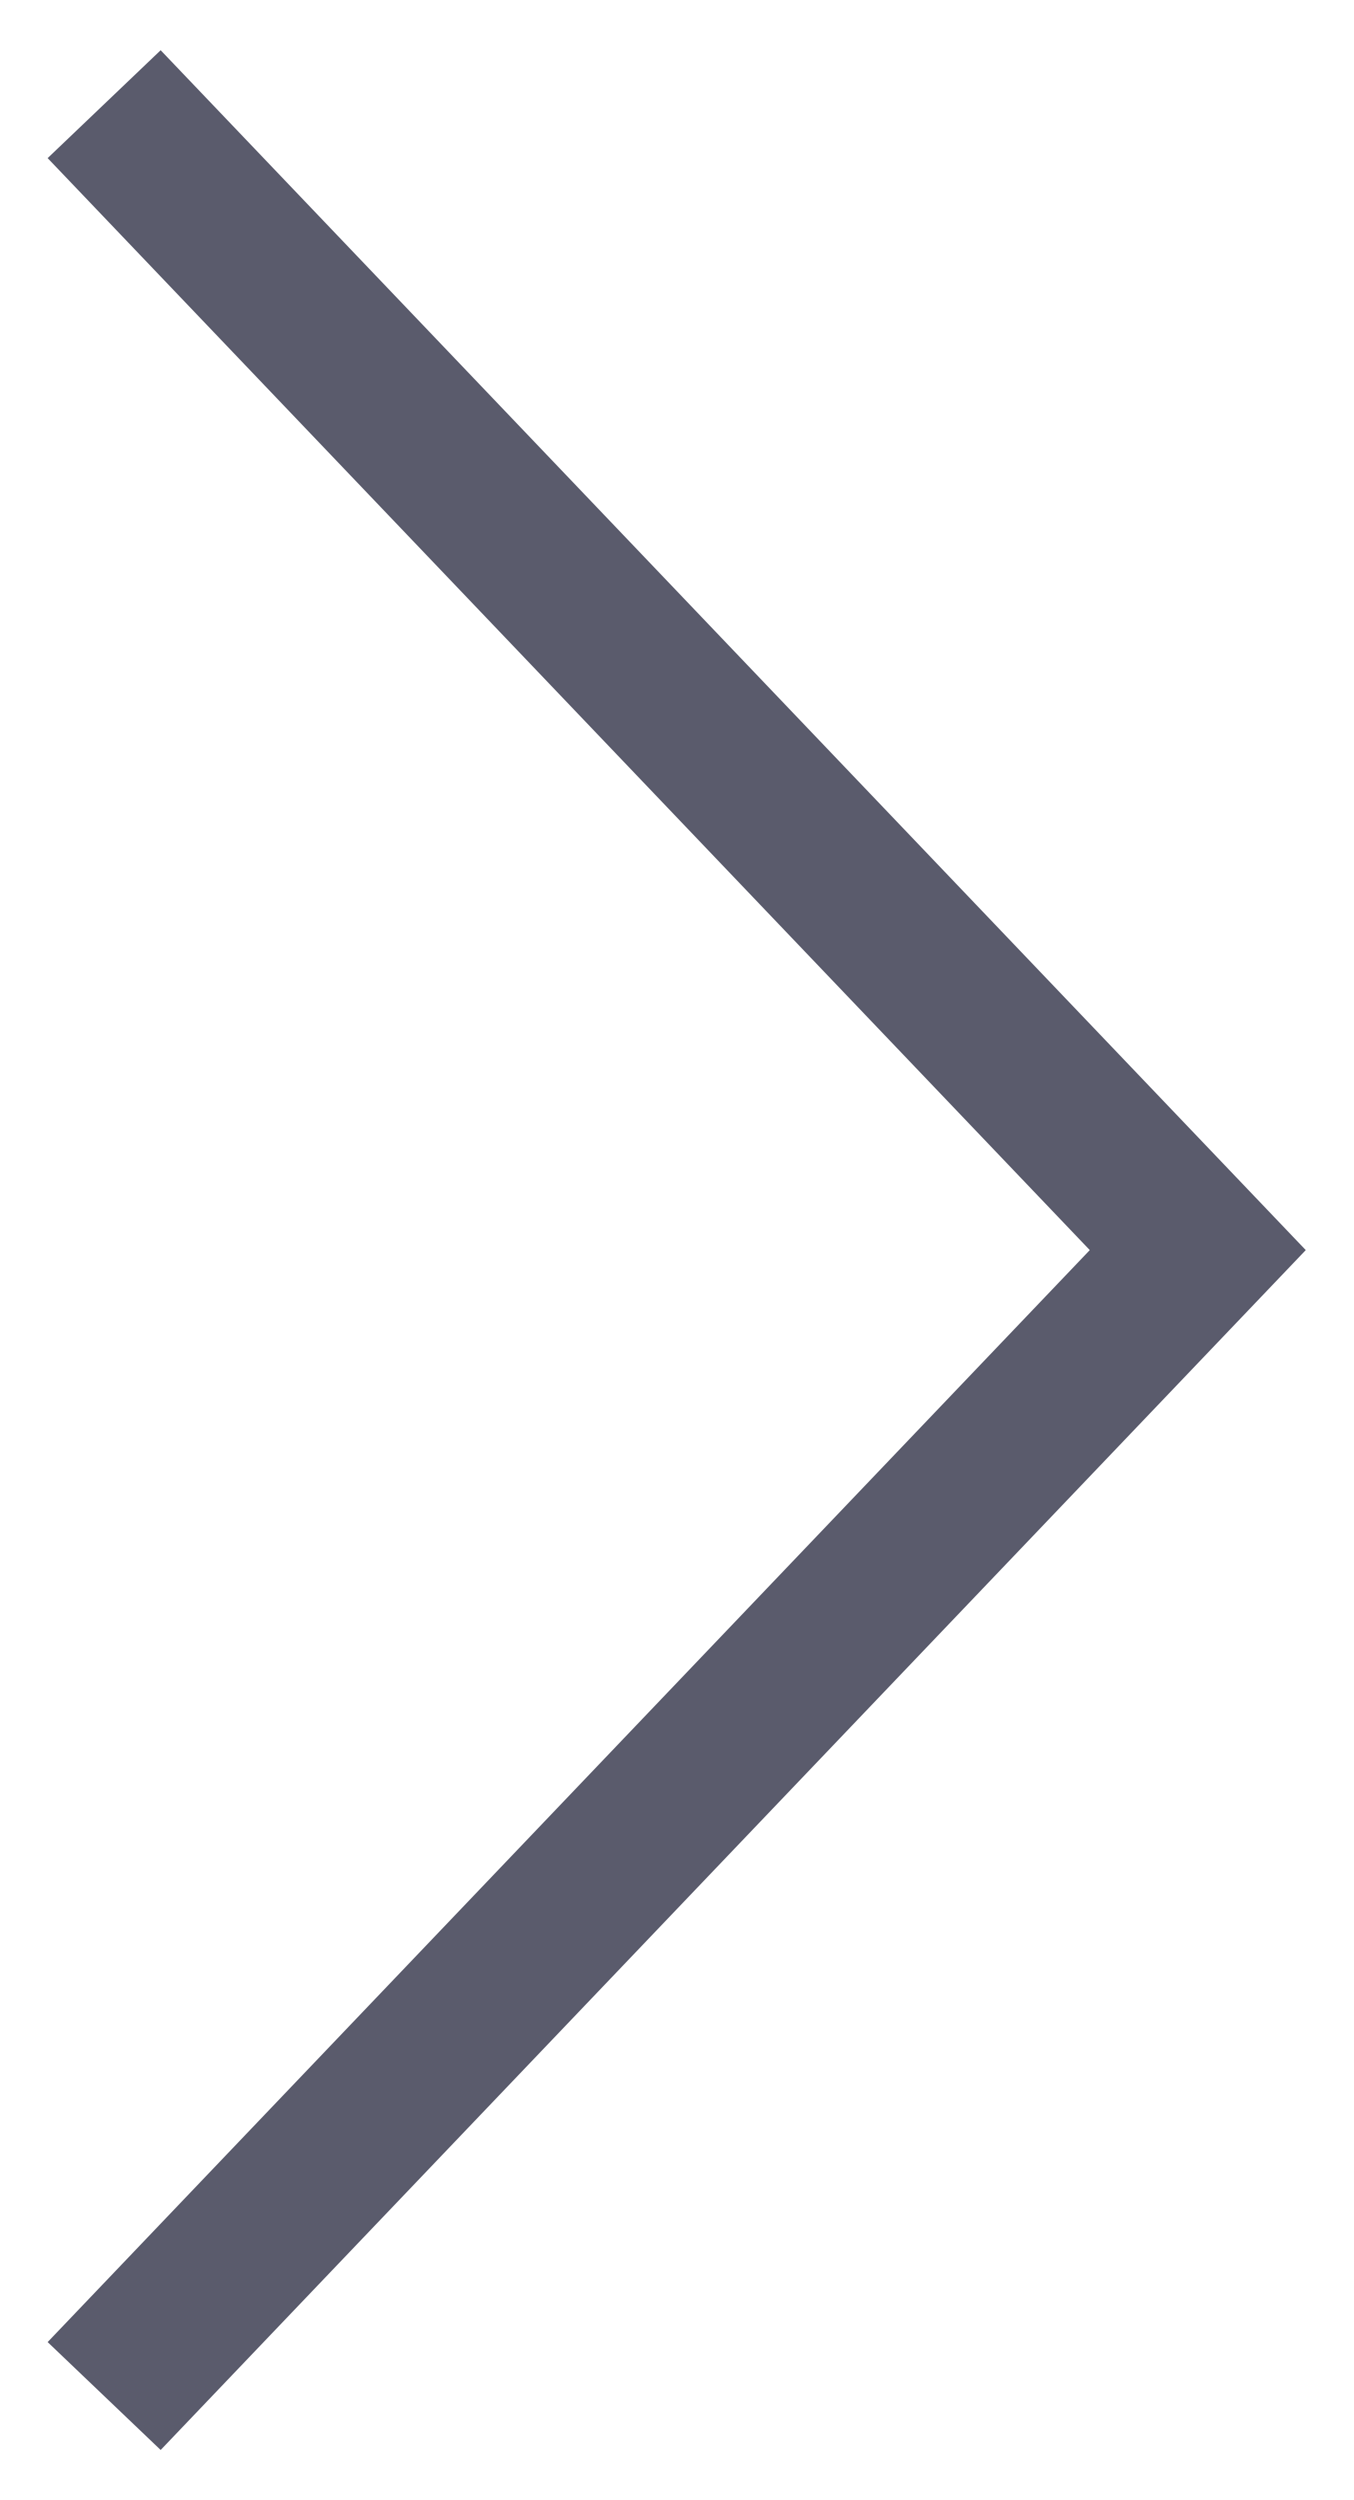
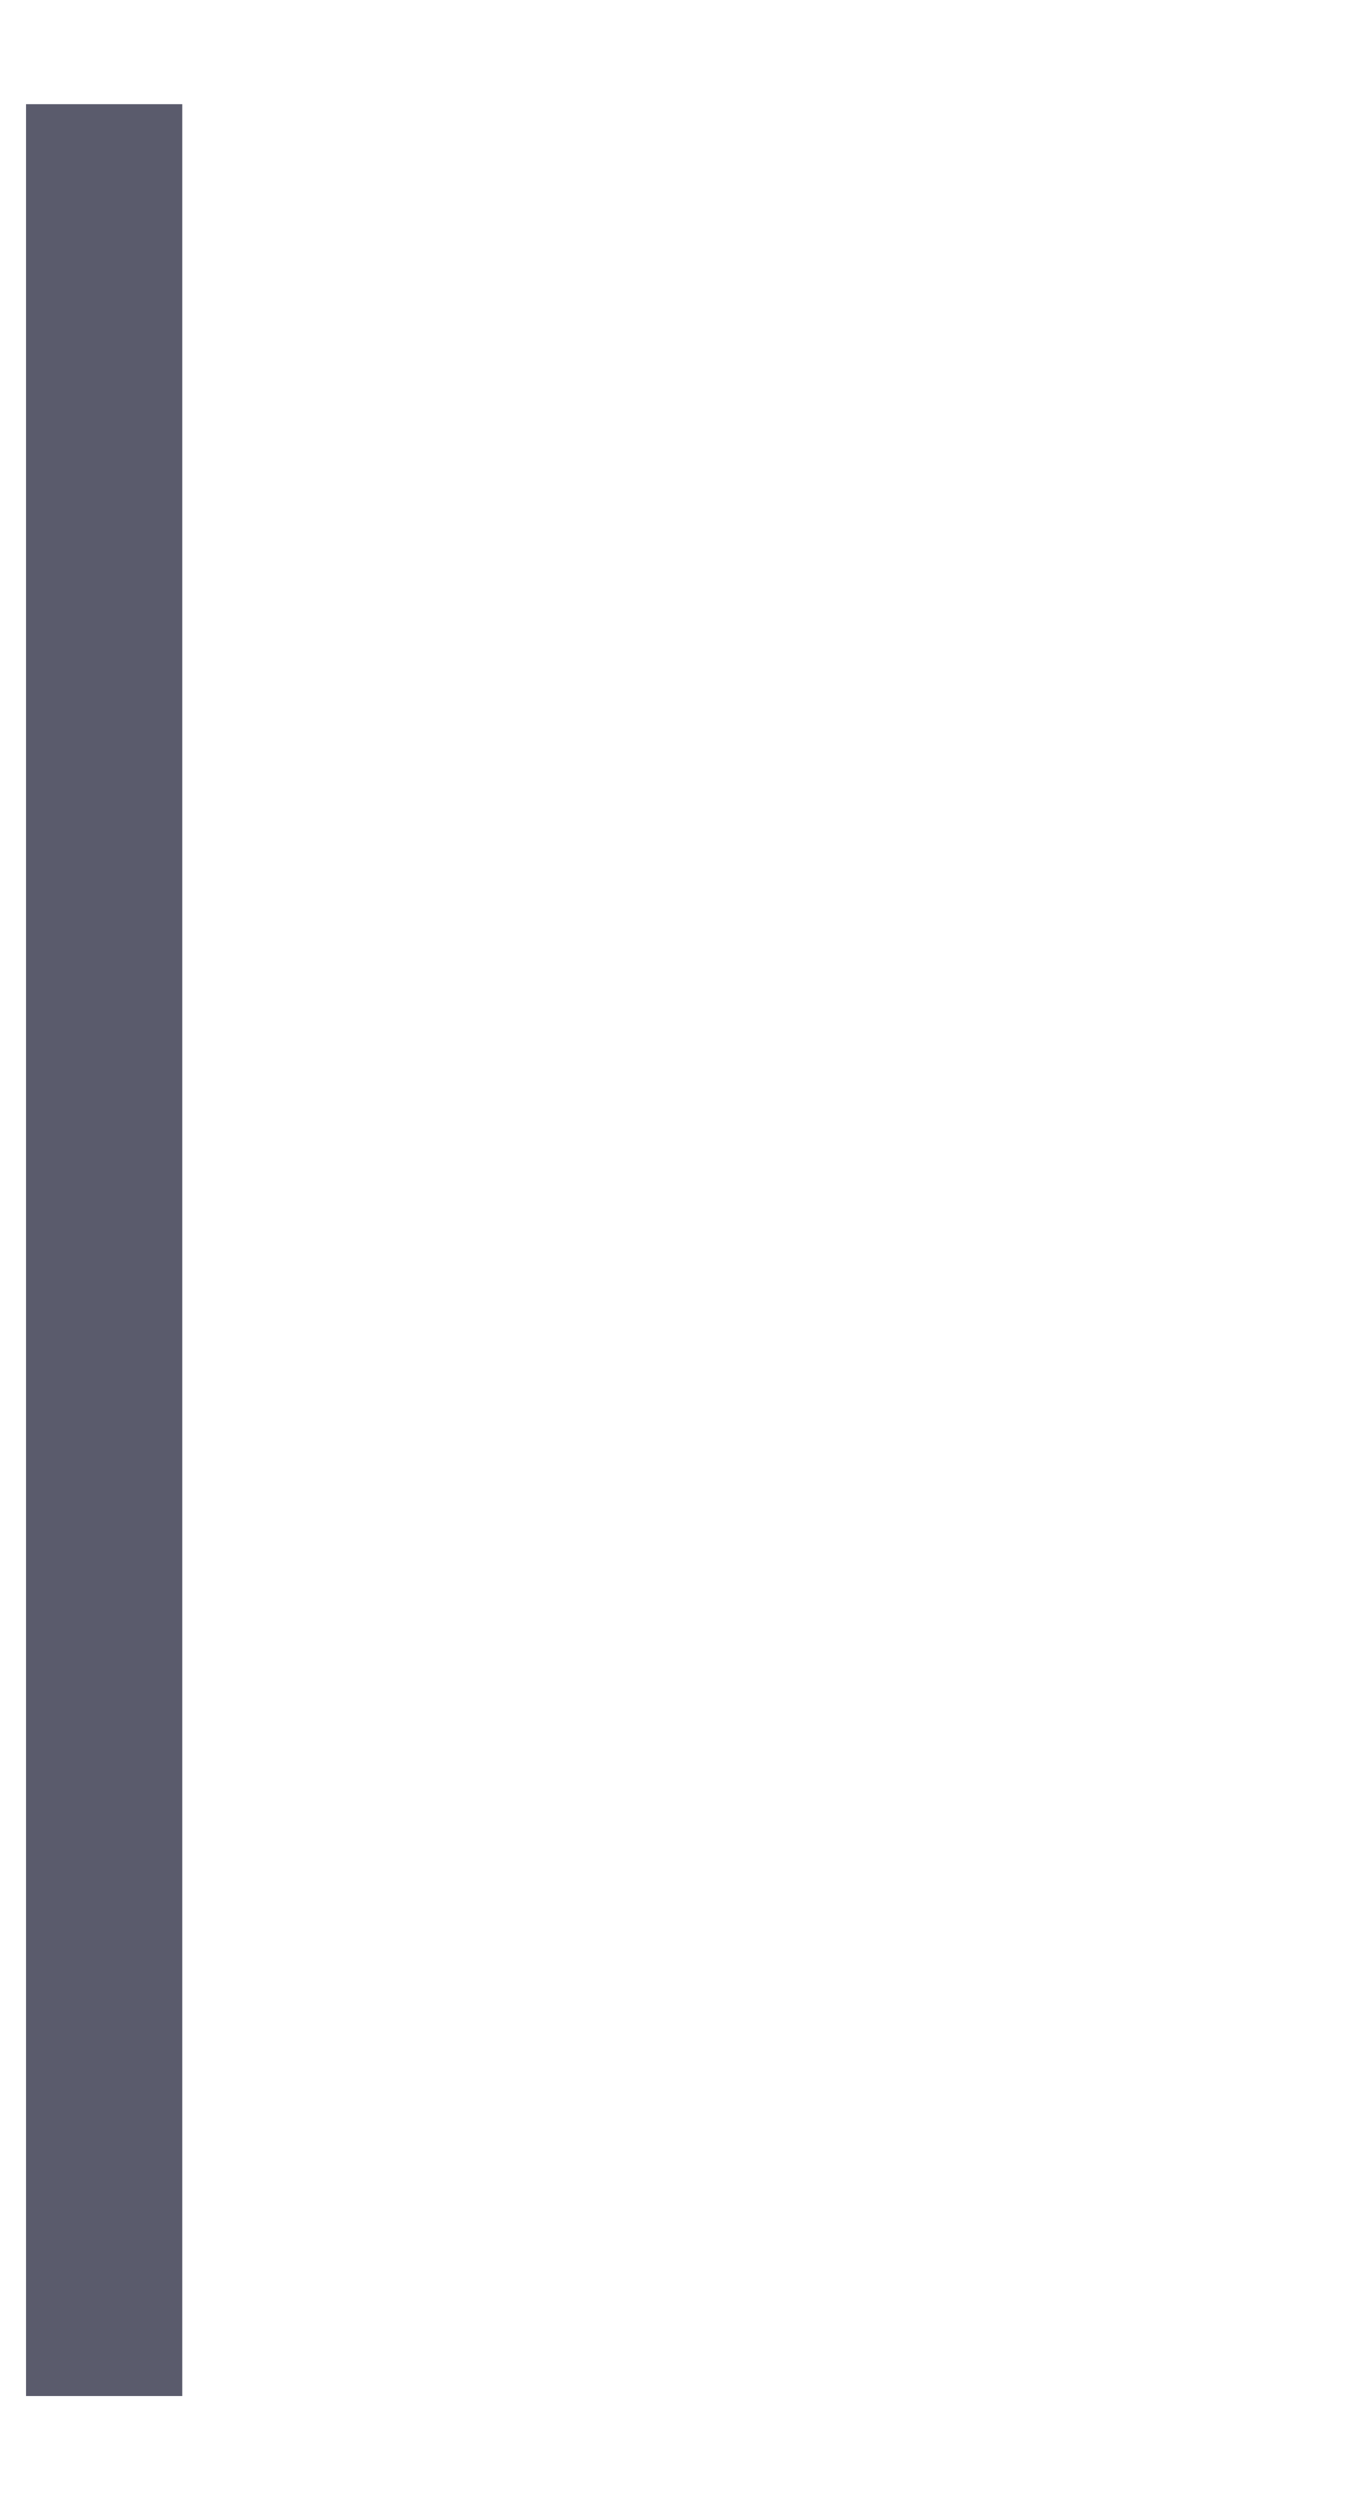
<svg xmlns="http://www.w3.org/2000/svg" width="26" height="48" viewBox="0 0 26 48" fill="none">
-   <path d="M2 46L23 24L2 2" stroke="#5A5B6C" stroke-width="3" />
+   <path d="M2 46L2 2" stroke="#5A5B6C" stroke-width="3" />
</svg>